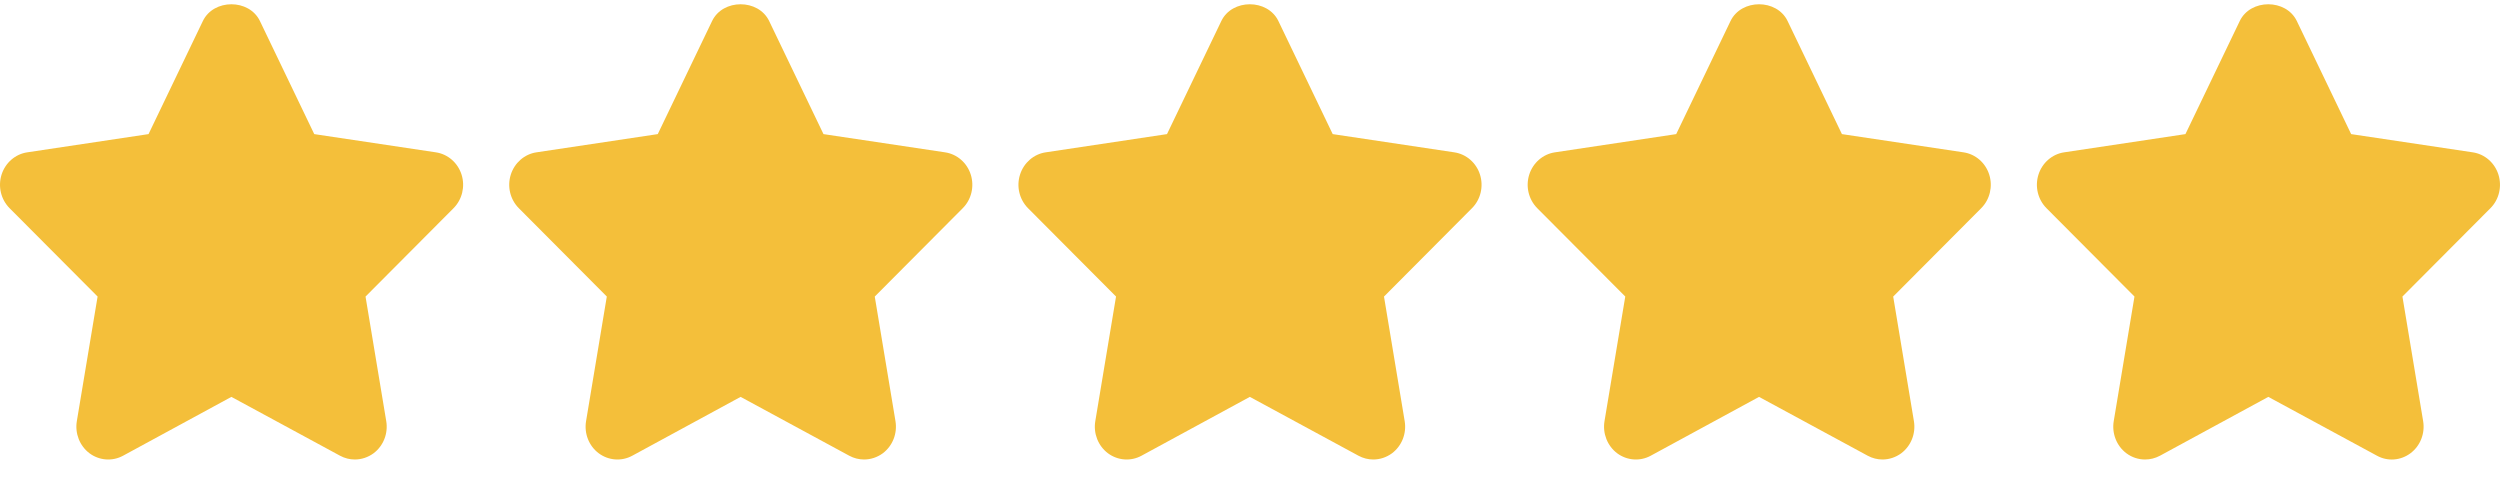
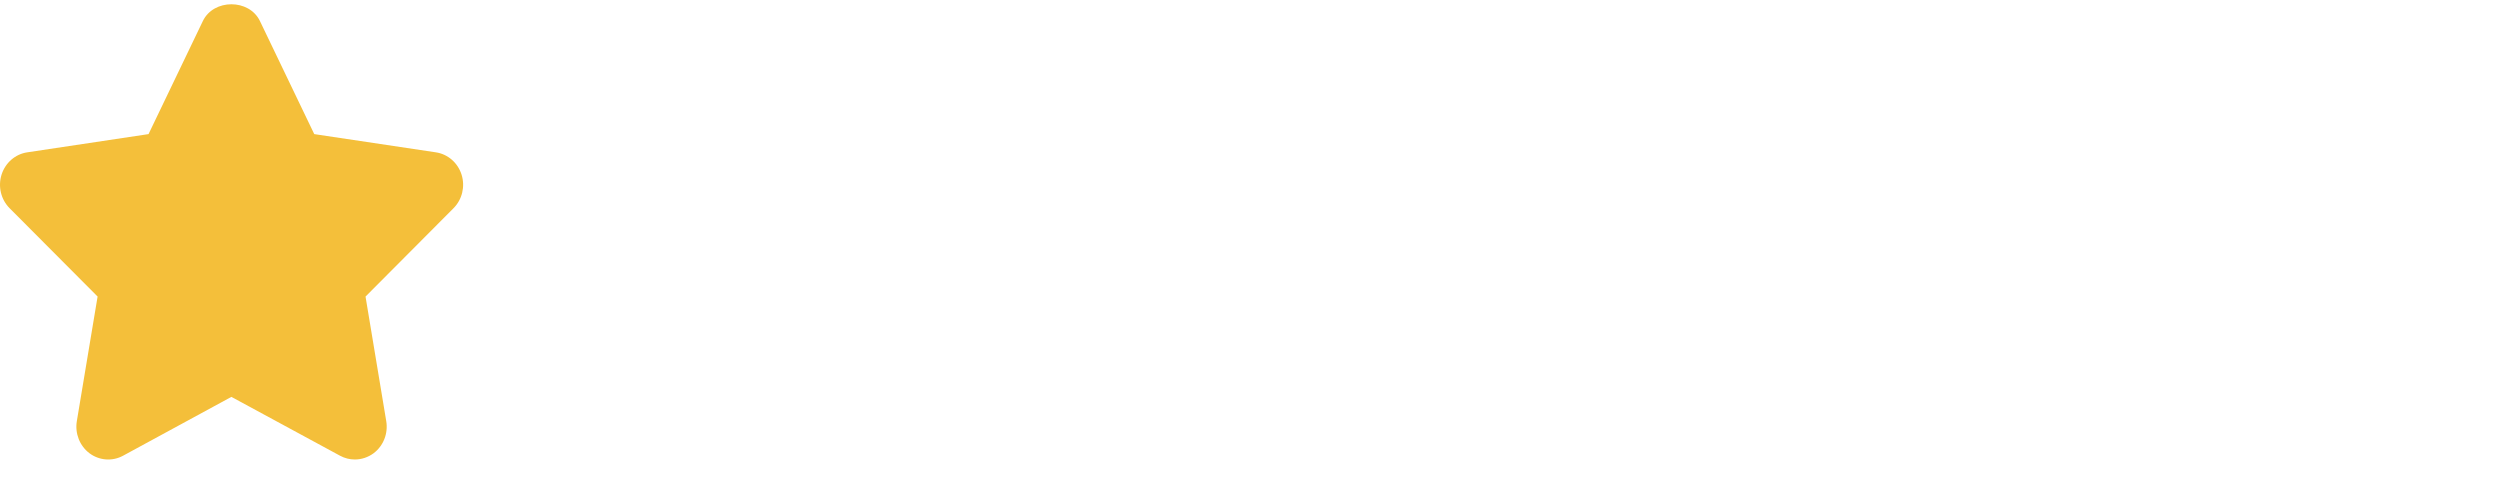
<svg xmlns="http://www.w3.org/2000/svg" width="104" height="20" viewBox="0 0 104 20" fill="none">
  <path d="M19.201 7.264C19.044 6.77 18.63 6.411 18.131 6.337L13.073 5.579L10.813 0.875C10.366 -0.055 8.887 -0.055 8.439 0.875L6.179 5.579L1.134 6.337C0.636 6.411 0.221 6.772 0.065 7.265C-0.091 7.758 0.039 8.299 0.4 8.662L4.06 12.336L3.196 17.521C3.112 18.032 3.316 18.55 3.723 18.856C4.132 19.16 4.674 19.2 5.119 18.958L9.626 16.51L14.146 18.958C14.339 19.063 14.551 19.115 14.761 19.115C15.035 19.115 15.309 19.026 15.541 18.856C15.949 18.549 16.153 18.032 16.068 17.521L15.206 12.337L18.866 8.662C19.227 8.301 19.357 7.758 19.201 7.264Z" fill="#F4BF3A" />
-   <path d="M40.384 7.264C40.228 6.77 39.813 6.411 39.314 6.337L34.257 5.579L31.997 0.875C31.549 -0.055 30.07 -0.055 29.623 0.875L27.363 5.579L22.317 6.337C21.819 6.411 21.405 6.772 21.249 7.265C21.093 7.758 21.222 8.299 21.584 8.662L25.243 12.336L24.38 17.521C24.295 18.032 24.499 18.552 24.907 18.856C25.315 19.16 25.857 19.2 26.302 18.958L30.809 16.51L35.329 18.958C35.523 19.063 35.735 19.115 35.945 19.115C36.219 19.115 36.493 19.026 36.725 18.856C37.133 18.549 37.336 18.032 37.252 17.521L36.39 12.337L40.049 8.662C40.411 8.301 40.54 7.758 40.384 7.264Z" fill="#F4BF3A" />
-   <path d="M61.568 7.264C61.412 6.77 60.997 6.411 60.498 6.337L55.441 5.579L53.181 0.875C52.733 -0.055 51.254 -0.055 50.807 0.875L48.547 5.579L43.501 6.337C43.003 6.411 42.589 6.772 42.433 7.265C42.276 7.758 42.406 8.299 42.767 8.662L46.427 12.336L45.564 17.521C45.479 18.032 45.683 18.55 46.091 18.856C46.5 19.16 47.041 19.2 47.486 18.958L51.993 16.51L56.513 18.958C56.706 19.063 56.918 19.115 57.129 19.115C57.403 19.115 57.677 19.026 57.908 18.856C58.316 18.549 58.52 18.032 58.435 17.521L57.574 12.337L61.233 8.662C61.595 8.301 61.724 7.758 61.568 7.264Z" fill="#F4BF3A" />
-   <path d="M82.752 7.264C82.595 6.77 82.181 6.411 81.682 6.337L76.624 5.579L74.364 0.875C73.917 -0.055 72.438 -0.055 71.99 0.875L69.73 5.579L64.685 6.337C64.187 6.411 63.772 6.772 63.616 7.265C63.46 7.758 63.59 8.299 63.951 8.662L67.611 12.336L66.747 17.521C66.663 18.032 66.867 18.55 67.274 18.856C67.683 19.16 68.225 19.2 68.67 18.958L73.176 16.51L77.697 18.958C77.89 19.063 78.102 19.115 78.312 19.115C78.586 19.115 78.86 19.026 79.092 18.856C79.5 18.549 79.704 18.032 79.619 17.521L78.757 12.337L82.417 8.662C82.778 8.301 82.908 7.758 82.752 7.264Z" fill="#F4BF3A" />
-   <path d="M103.935 7.264C103.778 6.77 103.365 6.411 102.866 6.337L97.808 5.579L95.548 0.875C95.1 -0.055 93.621 -0.055 93.174 0.875L90.914 5.579L85.868 6.337C85.371 6.411 84.956 6.772 84.8 7.265C84.644 7.758 84.774 8.299 85.135 8.662L88.794 12.336L87.931 17.521C87.847 18.032 88.05 18.55 88.458 18.856C88.688 19.028 88.961 19.115 89.235 19.115C89.447 19.115 89.659 19.063 89.855 18.958L94.362 16.51L98.883 18.958C99.328 19.202 99.868 19.161 100.277 18.854C100.684 18.549 100.888 18.032 100.803 17.52L99.941 12.336L103.601 8.662C103.962 8.301 104.09 7.758 103.935 7.264Z" fill="#F4BF3A" />
</svg>